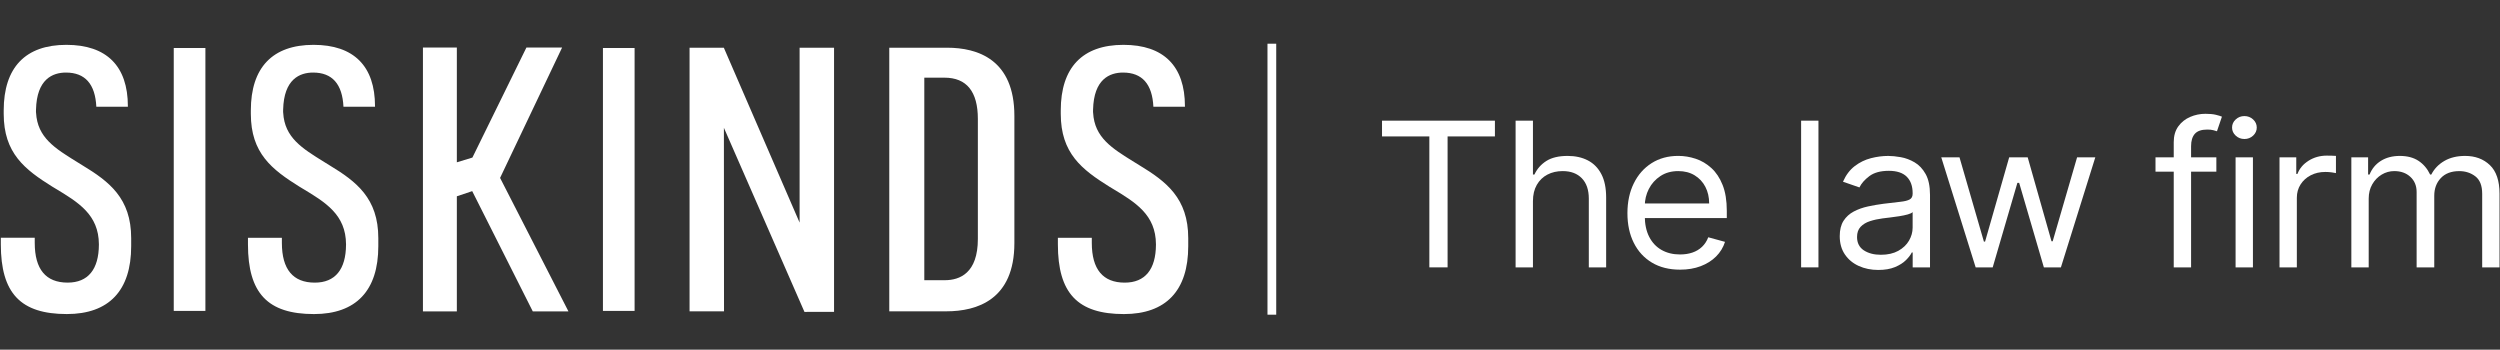
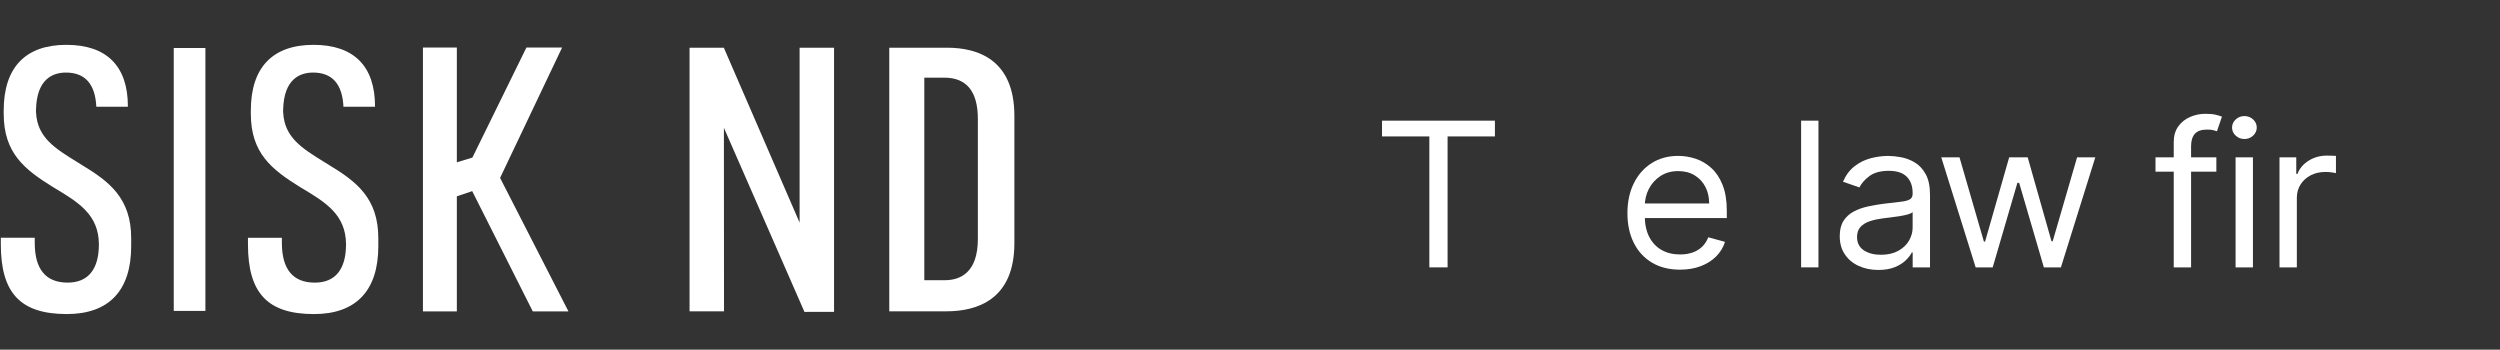
<svg xmlns="http://www.w3.org/2000/svg" width="286px" height="40px" viewBox="0 0 286 40" version="1.1">
  <rect x="0" y="0" width="286" height="40" fill="#333333" stroke="none" />
  <title>EN_logo_white</title>
  <g id="EN_logo_white" stroke="none" stroke-width="1" fill="none" fill-rule="evenodd">
    <g transform="translate(0, 5)" fill="#FFFFFF" fill-rule="nonzero">
-       <rect id="Rectangle" x="145" y="0" width="1" height="31" />
      <g id="Group" transform="translate(158, 8)">
        <polygon id="Path" points="0.103 2.607 0.103 0.804 13.018 0.804 13.018 2.607 7.604 2.607 7.604 17.587 5.518 17.587 5.518 2.607" />
-         <path d="M17.369,10.015 L17.369,17.587 L15.385,17.587 L15.385,0.804 L17.369,0.804 L17.369,6.967 L17.538,6.967 C17.84,6.317 18.296,5.8 18.904,5.414 C19.512,5.029 20.324,4.837 21.338,4.837 C22.219,4.837 22.989,5.007 23.65,5.349 C24.31,5.69 24.825,6.212 25.192,6.914 C25.56,7.616 25.743,8.508 25.743,9.59 L25.743,17.587 L23.76,17.587 L23.76,9.72 C23.76,8.721 23.495,7.946 22.965,7.397 C22.435,6.848 21.703,6.573 20.767,6.573 C20.117,6.573 19.534,6.707 19.022,6.975 C18.509,7.243 18.105,7.633 17.812,8.147 C17.517,8.66 17.369,9.284 17.369,10.015 Z" id="Path" />
        <path d="M34.197,17.849 C32.952,17.849 31.881,17.581 30.981,17.043 C30.082,16.504 29.389,15.75 28.905,14.78 C28.42,13.81 28.178,12.681 28.178,11.391 C28.178,10.102 28.42,8.964 28.905,7.977 C29.389,6.992 30.069,6.221 30.94,5.667 C31.811,5.113 32.829,4.835 33.996,4.835 C34.668,4.835 35.334,4.945 35.99,5.163 C36.646,5.381 37.243,5.735 37.781,6.224 C38.319,6.713 38.747,7.358 39.067,8.162 C39.387,8.966 39.546,9.954 39.546,11.129 L39.546,11.948 L29.591,11.948 L29.591,10.277 L37.528,10.277 C37.528,9.566 37.383,8.933 37.095,8.376 C36.806,7.819 36.397,7.38 35.867,7.057 C35.337,6.734 34.714,6.573 33.996,6.573 C33.207,6.573 32.524,6.762 31.949,7.143 C31.374,7.523 30.933,8.015 30.624,8.621 C30.316,9.228 30.163,9.878 30.163,10.572 L30.163,11.686 C30.163,12.637 30.333,13.441 30.671,14.099 C31.01,14.757 31.483,15.257 32.088,15.598 C32.693,15.939 33.396,16.11 34.197,16.11 C34.718,16.11 35.19,16.037 35.614,15.893 C36.037,15.748 36.404,15.53 36.711,15.238 C37.02,14.946 37.257,14.582 37.426,14.144 L39.342,14.668 C39.14,15.303 38.801,15.859 38.325,16.337 C37.849,16.814 37.26,17.185 36.56,17.451 C35.859,17.718 35.073,17.849 34.197,17.849 Z" id="Path" />
        <polygon id="Path" points="50.031 0.804 50.031 17.587 48.048 17.587 48.048 0.804" />
        <path d="M56.871,17.882 C56.053,17.882 55.309,17.73 54.644,17.427 C53.977,17.125 53.446,16.684 53.055,16.108 C52.663,15.533 52.466,14.834 52.466,14.015 C52.466,13.294 52.612,12.709 52.903,12.257 C53.195,11.807 53.585,11.453 54.072,11.196 C54.559,10.94 55.099,10.746 55.691,10.618 C56.282,10.49 56.877,10.387 57.477,10.311 C58.262,10.213 58.899,10.137 59.389,10.086 C59.88,10.035 60.238,9.945 60.466,9.819 C60.693,9.694 60.806,9.475 60.806,9.164 L60.806,9.099 C60.806,8.291 60.58,7.662 60.13,7.214 C59.679,6.766 58.996,6.542 58.082,6.542 C57.135,6.542 56.393,6.744 55.855,7.149 C55.317,7.554 54.938,7.985 54.72,8.443 L52.837,7.788 C53.173,7.023 53.623,6.427 54.187,5.997 C54.75,5.569 55.366,5.268 56.037,5.096 C56.707,4.924 57.366,4.838 58.017,4.838 C58.433,4.838 58.91,4.886 59.45,4.981 C59.991,5.077 60.515,5.273 61.023,5.568 C61.531,5.862 61.953,6.308 62.289,6.904 C62.624,7.499 62.793,8.297 62.793,9.296 L62.793,17.589 L60.81,17.589 L60.81,15.885 L60.709,15.885 C60.574,16.158 60.351,16.45 60.037,16.762 C59.724,17.074 59.307,17.337 58.784,17.556 C58.258,17.773 57.622,17.882 56.871,17.882 Z M57.173,16.146 C57.958,16.146 58.62,15.995 59.162,15.696 C59.703,15.395 60.112,15.007 60.389,14.532 C60.666,14.057 60.805,13.557 60.805,13.033 L60.805,11.262 C60.72,11.36 60.537,11.45 60.254,11.529 C59.971,11.608 59.646,11.677 59.278,11.734 C58.91,11.792 58.555,11.841 58.21,11.882 C57.864,11.922 57.586,11.956 57.372,11.984 C56.857,12.049 56.376,12.155 55.93,12.299 C55.484,12.443 55.126,12.659 54.854,12.946 C54.581,13.233 54.446,13.623 54.446,14.113 C54.446,14.785 54.702,15.292 55.215,15.634 C55.733,15.975 56.384,16.146 57.173,16.146 Z" id="Shape" />
        <polygon id="Path" points="68.015 17.587 64.081 5 66.167 5 68.958 14.637 69.093 14.637 71.85 5 73.969 5 76.693 14.603 76.827 14.603 79.618 5 81.703 5 77.768 17.587 75.818 17.587 72.992 7.917 72.79 7.917 69.965 17.587 68.015 17.587" />
        <path d="M95.551,5 L95.551,6.638 L88.589,6.638 L88.589,5 L95.551,5 Z M90.675,17.587 L90.675,3.263 C90.675,2.542 90.848,1.941 91.195,1.46 C91.542,0.979 91.994,0.619 92.548,0.379 C93.104,0.138 93.688,0.019 94.306,0.019 C94.793,0.019 95.191,0.057 95.5,0.133 C95.809,0.209 96.038,0.281 96.189,0.346 L95.62,2.017 C95.519,1.985 95.379,1.944 95.204,1.895 C95.027,1.845 94.796,1.822 94.51,1.822 C93.854,1.822 93.381,1.983 93.093,2.306 C92.805,2.629 92.66,3.1 92.66,3.724 L92.66,17.59 L90.675,17.59 L90.675,17.587 Z" id="Shape" />
        <path d="M98.761,2.902 C98.374,2.902 98.041,2.773 97.764,2.517 C97.487,2.261 97.348,1.952 97.348,1.591 C97.348,1.231 97.487,0.922 97.764,0.664 C98.041,0.408 98.374,0.279 98.761,0.279 C99.147,0.279 99.48,0.408 99.757,0.664 C100.034,0.922 100.173,1.229 100.173,1.591 C100.173,1.951 100.034,2.259 99.757,2.517 C99.479,2.774 99.146,2.902 98.761,2.902 Z M97.751,17.587 L97.751,5 L99.735,5 L99.735,17.587 L97.751,17.587 Z" id="Shape" />
        <path d="M102.776,17.587 L102.776,5 L104.693,5 L104.693,6.901 L104.826,6.901 C105.062,6.278 105.487,5.772 106.105,5.384 C106.721,4.997 107.417,4.803 108.19,4.803 C108.337,4.803 108.518,4.806 108.736,4.81 C108.954,4.817 109.12,4.824 109.233,4.835 L109.233,6.801 C109.166,6.784 109.013,6.759 108.775,6.724 C108.536,6.688 108.286,6.671 108.021,6.671 C107.394,6.671 106.835,6.798 106.345,7.053 C105.855,7.307 105.468,7.656 105.184,8.102 C104.901,8.547 104.759,9.054 104.759,9.622 L104.759,17.587 L102.776,17.587 L102.776,17.587 Z" id="Path" />
-         <path d="M110.994,17.587 L110.994,5 L112.911,5 L112.911,6.967 L113.078,6.967 C113.347,6.295 113.781,5.772 114.382,5.398 C114.982,5.024 115.701,4.837 116.542,4.837 C117.394,4.837 118.104,5.024 118.674,5.398 C119.242,5.772 119.686,6.295 120.006,6.967 L120.142,6.967 C120.473,6.317 120.968,5.8 121.63,5.414 C122.291,5.029 123.085,4.837 124.01,4.837 C125.165,4.837 126.109,5.187 126.844,5.89 C127.578,6.592 127.946,7.684 127.946,9.164 L127.946,17.589 L125.962,17.589 L125.962,9.164 C125.962,8.237 125.701,7.572 125.18,7.174 C124.66,6.775 124.045,6.576 123.339,6.576 C122.431,6.576 121.727,6.843 121.227,7.375 C120.728,7.908 120.479,8.581 120.479,9.396 L120.479,17.59 L118.462,17.59 L118.462,8.966 C118.462,8.251 118.223,7.672 117.747,7.233 C117.271,6.793 116.657,6.573 115.905,6.573 C115.389,6.573 114.909,6.707 114.463,6.975 C114.017,7.243 113.659,7.613 113.387,8.086 C113.114,8.559 112.979,9.104 112.979,9.72 L112.979,17.587 L110.994,17.587 Z" id="Path" />
      </g>
      <g id="Group">
        <path d="M116.045,22.816 L116.045,8.258 C116.045,1.81 111.856,0.458 108.341,0.458 L101.733,0.458 L101.733,30.615 L108.256,30.615 C111.809,30.615 116.045,29.26 116.045,22.816 Z M105.74,27.055 L105.74,3.885 L108.044,3.885 C110.581,3.885 111.867,5.474 111.867,8.605 L111.867,22.336 C111.867,26.236 109.81,27.055 108.085,27.055 L105.74,27.055 Z" id="Shape" />
        <rect id="Rectangle" x="19.877" y="0.492" width="3.621" height="30.076" />
        <polygon id="Path" points="54.06 16.944 60.95 30.623 65.03 30.623 57.21 15.354 57.261 15.245 64.307 0.434 60.224 0.434 54.042 13.028 54 13.039 52.263 13.568 52.263 0.434 48.384 0.434 48.384 30.623 52.263 30.623 52.263 17.455 54.019 16.865" />
        <polygon id="Path" points="91.475 20.466 91.475 0.458 95.415 0.458 95.415 30.674 92.03 30.682 82.814 9.62 82.827 30.615 78.886 30.615 78.886 0.458 82.806 0.458" />
-         <rect id="Rectangle" x="68.976" y="0.492" width="3.621" height="30.076" />
-         <path d="M130.354,13.91 L130.354,13.91 L129.743,13.532 C127.211,11.97 125.212,10.736 125.053,7.907 L125.043,7.803 L125.046,7.548 C125.128,4.038 126.958,3.301 128.477,3.301 C130.66,3.301 131.824,4.618 131.947,7.212 L135.557,7.212 L135.557,7.154 C135.557,2.559 133.124,0.13 128.524,0.13 C123.832,0.13 121.351,2.724 121.351,7.633 L121.351,8.023 C121.351,12.528 123.76,14.39 126.91,16.355 L127.185,16.52 C129.889,18.144 132.223,19.546 132.241,22.95 L132.241,22.988 C132.23,25.83 130.994,27.333 128.667,27.333 C126.169,27.333 124.902,25.804 124.902,22.791 L124.902,22.201 L121.022,22.201 L121.022,22.951 C121.022,28.544 123.28,30.929 128.572,30.929 C133.389,30.929 135.934,28.244 135.934,23.162 L135.934,22.246 C135.934,17.668 133.407,15.762 130.354,13.91 Z" id="Path" />
        <path d="M37.699,13.91 L37.699,13.91 L37.088,13.532 C34.556,11.97 32.557,10.736 32.398,7.907 L32.388,7.803 L32.391,7.548 C32.473,4.038 34.303,3.301 35.822,3.301 C38.005,3.301 39.169,4.618 39.292,7.212 L42.902,7.212 L42.902,7.154 C42.902,2.559 40.469,0.13 35.869,0.13 C31.177,0.13 28.696,2.724 28.696,7.633 L28.696,8.023 C28.696,12.528 31.105,14.39 34.255,16.355 L34.53,16.52 C37.234,18.144 39.568,19.546 39.586,22.95 L39.586,22.988 C39.575,25.83 38.339,27.333 36.012,27.333 C33.513,27.333 32.247,25.804 32.247,22.791 L32.247,22.201 L28.367,22.201 L28.367,22.951 C28.367,28.544 30.625,30.929 35.917,30.929 C40.734,30.929 43.279,28.244 43.279,23.162 L43.279,22.246 C43.279,17.668 40.752,15.762 37.699,13.91 Z" id="Path" />
        <path d="M9.427,13.91 L9.427,13.91 L8.815,13.532 C6.283,11.97 4.284,10.736 4.125,7.907 L4.115,7.803 L4.119,7.548 C4.2,4.038 6.031,3.301 7.55,3.301 C9.732,3.301 10.896,4.618 11.02,7.212 L14.629,7.212 L14.629,7.154 C14.629,2.559 12.197,0.13 7.596,0.13 C2.905,0.128 0.424,2.724 0.424,7.631 L0.424,8.021 C0.424,12.527 2.832,14.388 5.983,16.353 L6.257,16.518 C8.961,18.142 11.296,19.544 11.314,22.948 L11.314,22.987 C11.302,25.828 10.066,27.331 7.739,27.331 C5.241,27.331 3.974,25.802 3.974,22.789 L3.974,22.2 L0.095,22.2 L0.095,22.95 C0.095,28.542 2.352,30.928 7.645,30.928 C12.462,30.928 15.007,28.242 15.007,23.16 L15.007,22.245 C15.007,17.668 12.479,15.762 9.427,13.91 Z" id="Path" />
      </g>
    </g>
  </g>
</svg>